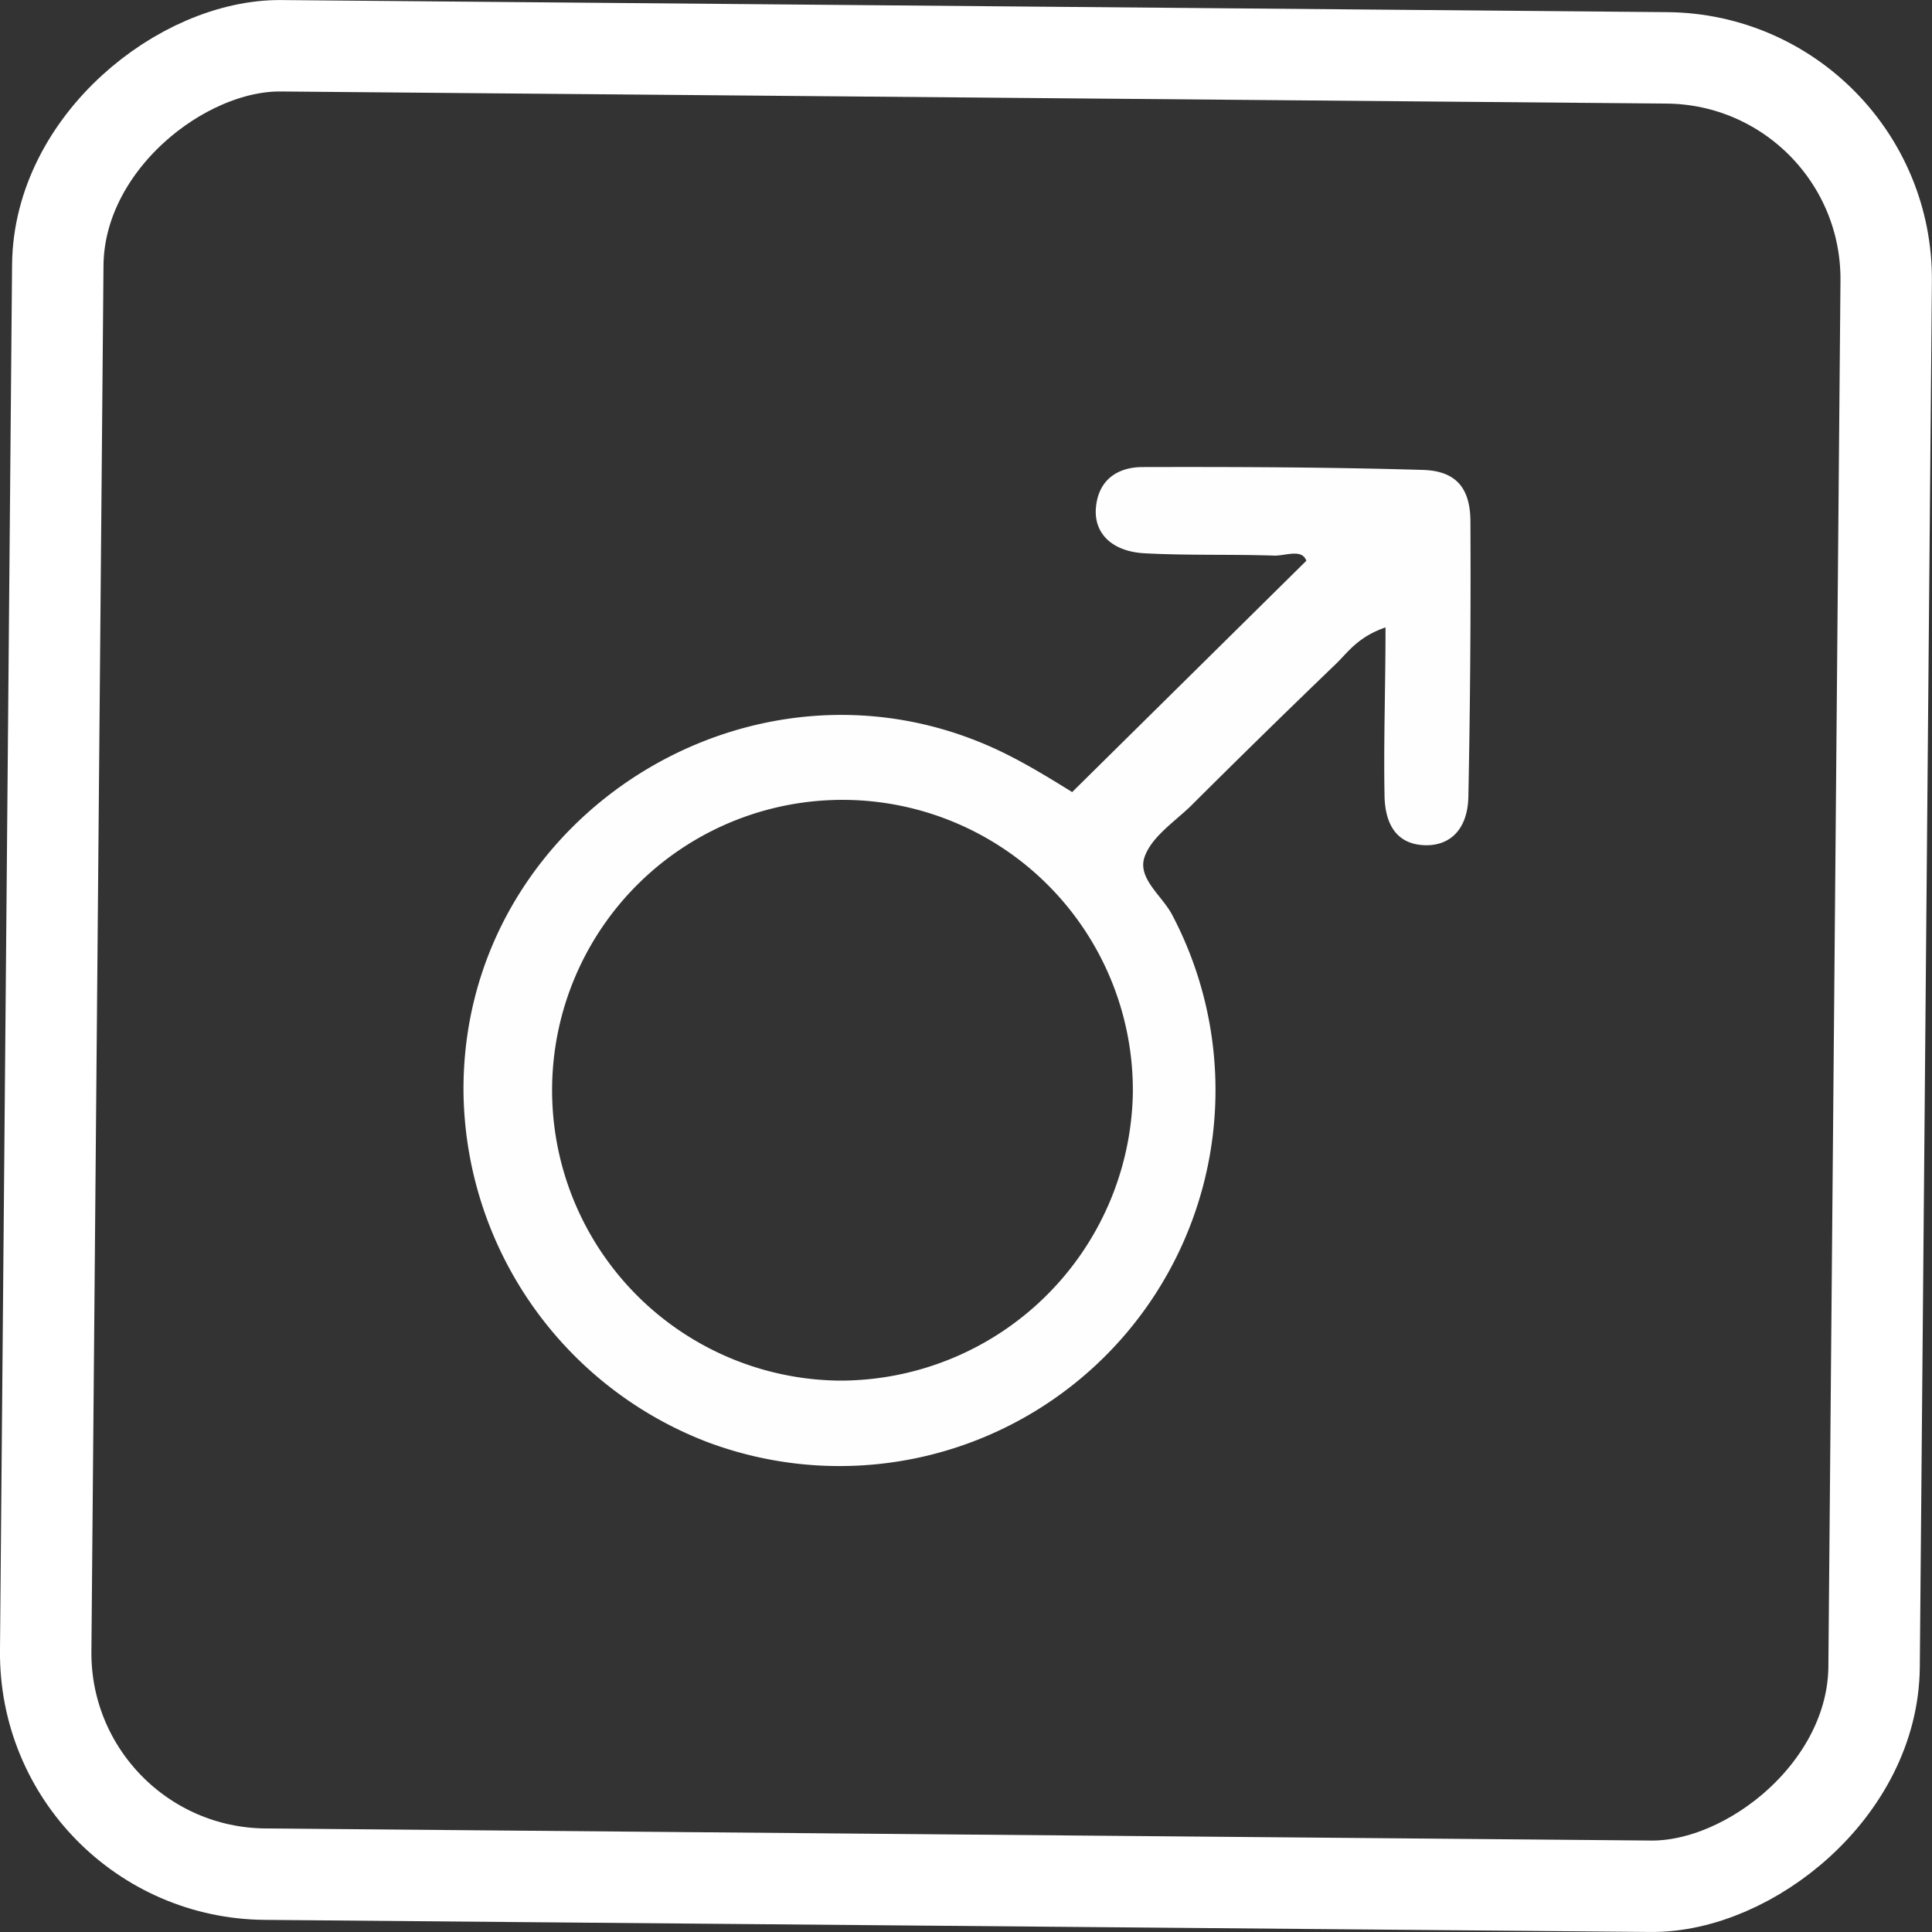
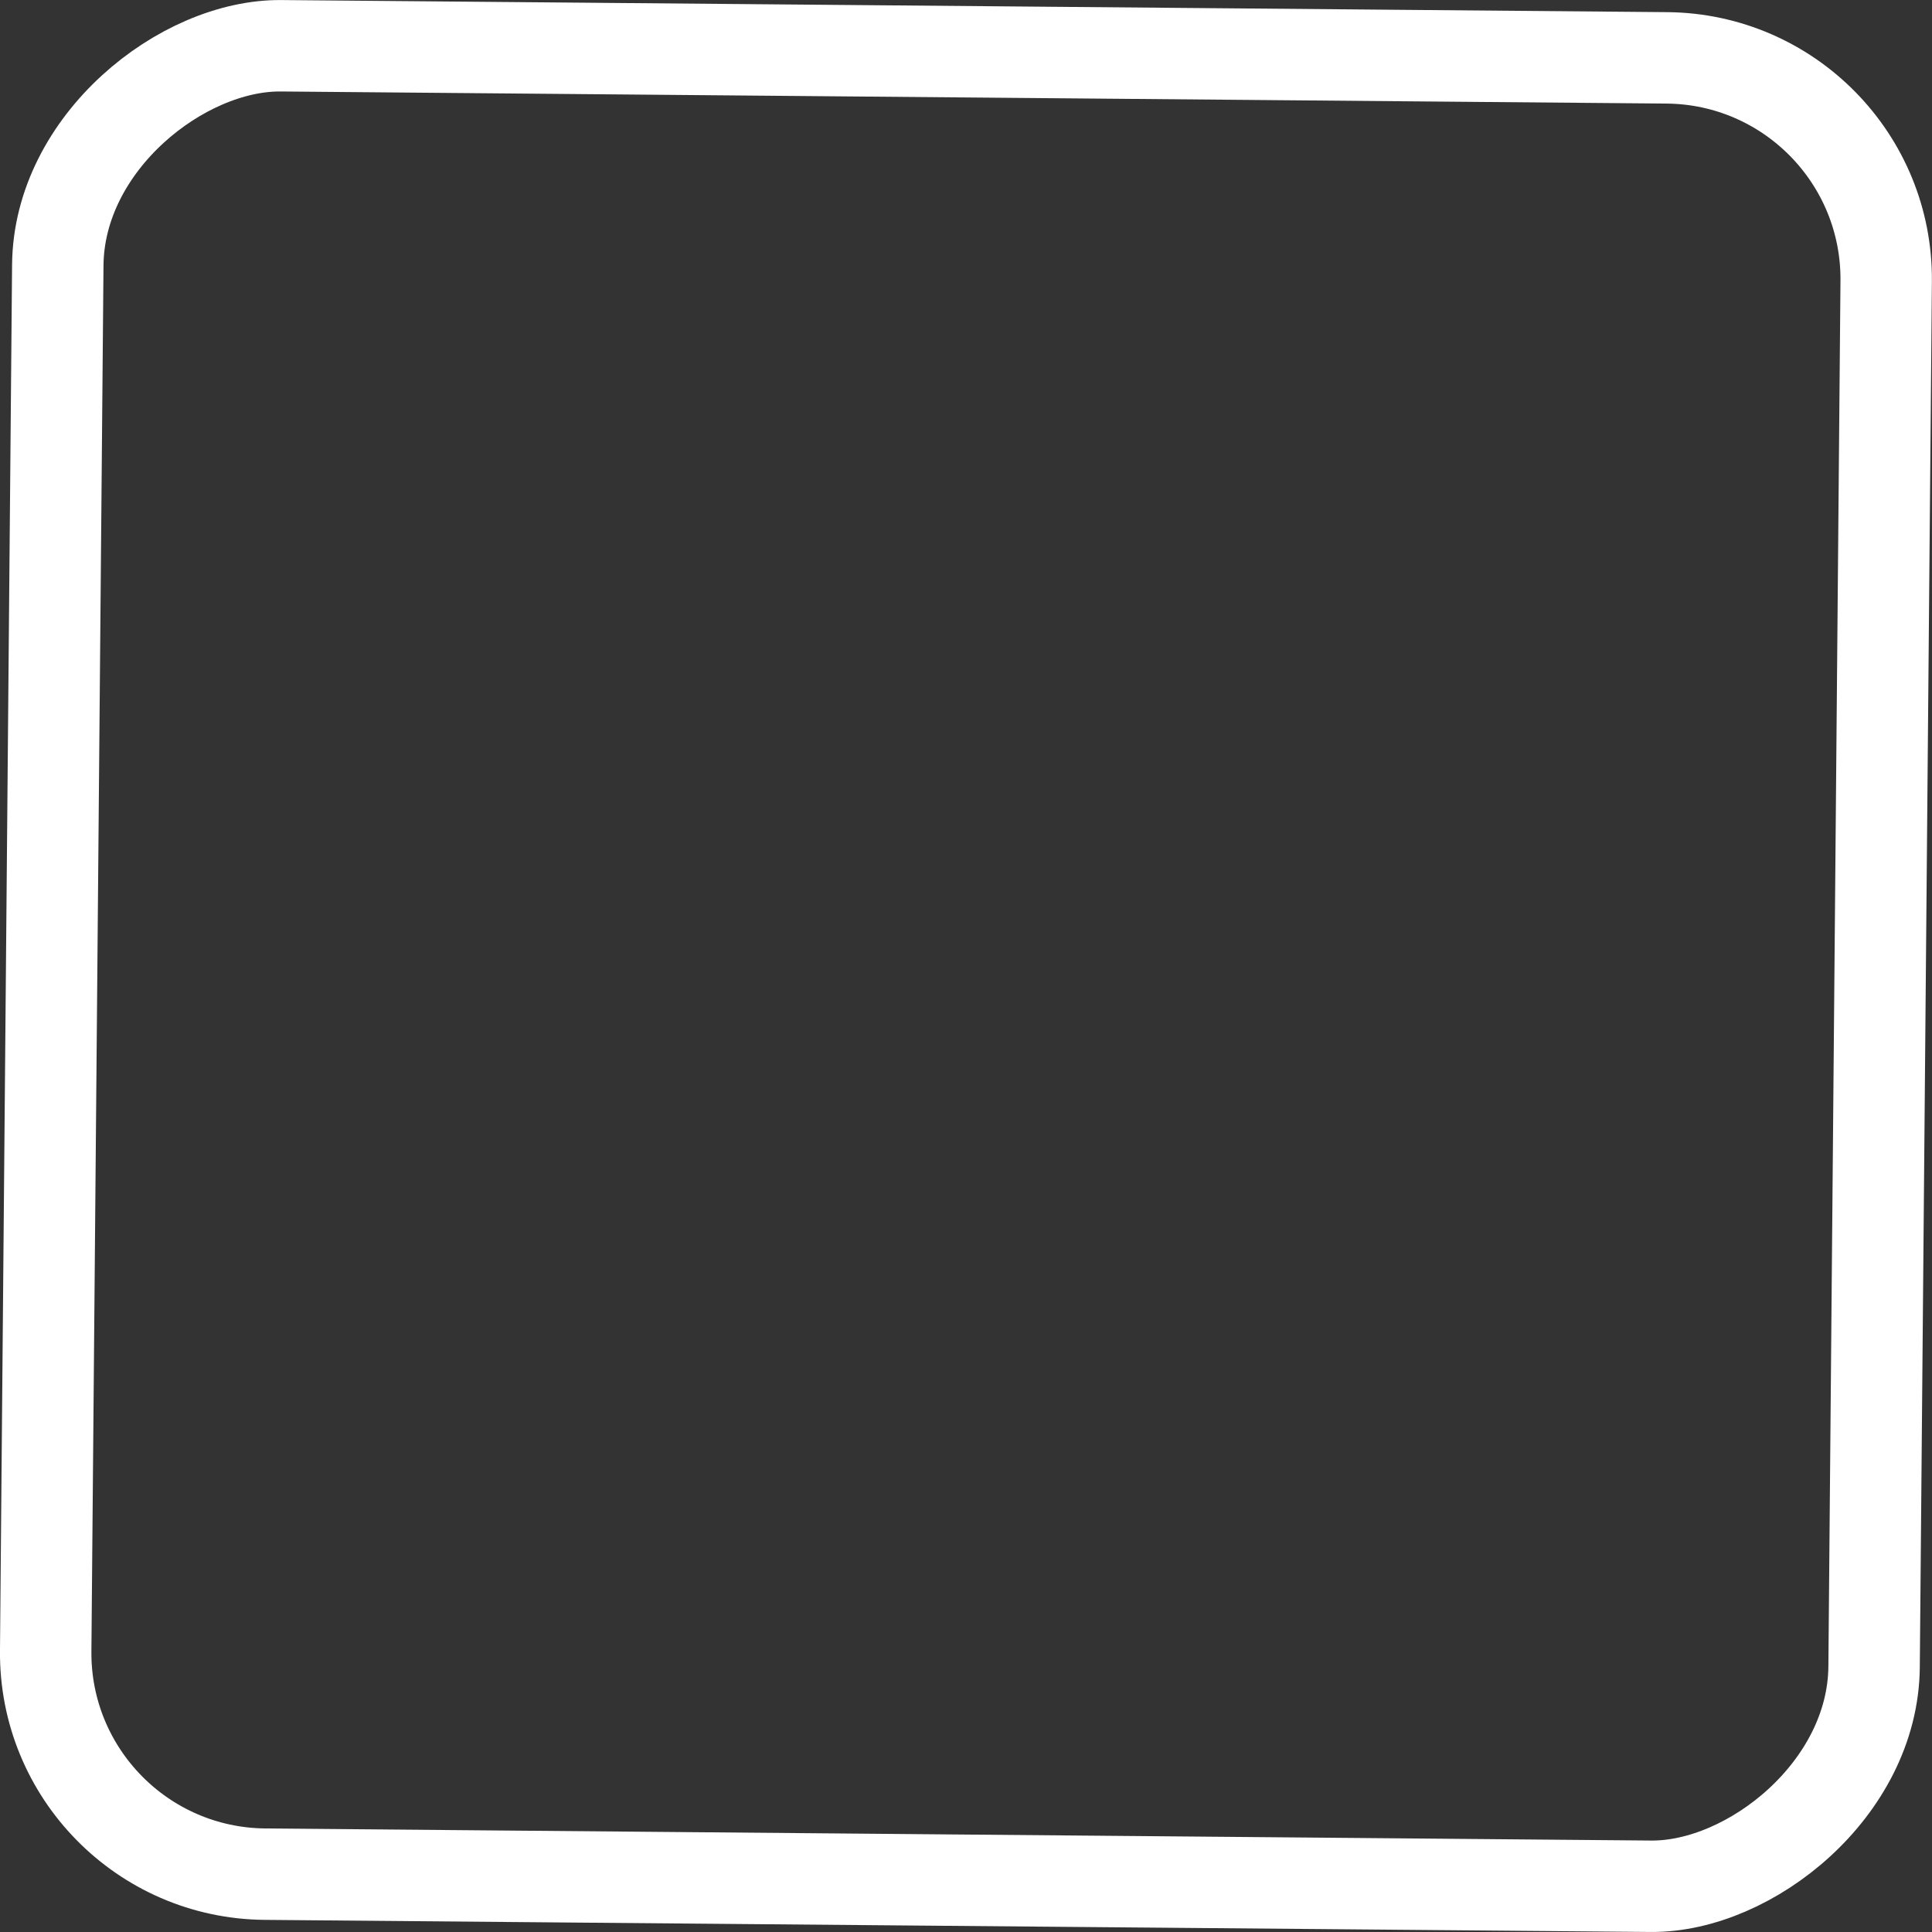
<svg xmlns="http://www.w3.org/2000/svg" viewBox="0 0 169.06 169.06">
  <rect x="0" y="0" width="169.06" height="169.06" fill="#333333" stroke="none" />
  <title>bigpicture_male</title>
  <g id="Layer_2" data-name="Layer 2">
    <g id="Layer_1-2" data-name="Layer 1">
      <g id="Layer_1-2-2" data-name="Layer 1-2">
        <rect x="4.53" y="4.53" width="160" height="160" rx="19.36" transform="translate(-0.74 168.32) rotate(-89.5)" style="fill:none;stroke:#fff;stroke-miterlimit:10;stroke-width:8px" />
-         <path d="M128.67,45.67c0-3-1.29-4.47-4.18-4.55-8.16-.24-16.33-.27-24.49-.25-2.18,0-3.88,1.09-4.1,3.54-.2,2.2,1.33,3.81,4.16,4,3.82.21,7.66.08,11.49.21,1,0,2.39-.61,2.76.45L93.82,69.31c-1.62-1-3.44-2.13-5.35-3.11-21.83-11.26-48.18,5-47.91,29.47a33.23,33.23,0,0,0,21.29,30.5A32.9,32.9,0,0,0,102.6,80.11c-.88-1.73-3.13-3.25-2.43-5.16.62-1.72,2.55-3,4-4.39Q110.52,64.23,117,58c1-1,1.88-2.28,4.24-3.1,0,5.22-.17,9.87-.09,14.52,0,3,1.29,4.46,3.5,4.54s3.78-1.36,3.84-4.24Q128.73,57.67,128.67,45.67Zm-55.3,75.14A25.41,25.41,0,1,1,99.13,95.64,25.63,25.63,0,0,1,73.37,120.81Z" style="fill:#fdfefd" />
      </g>
    </g>
  </g>
</svg>